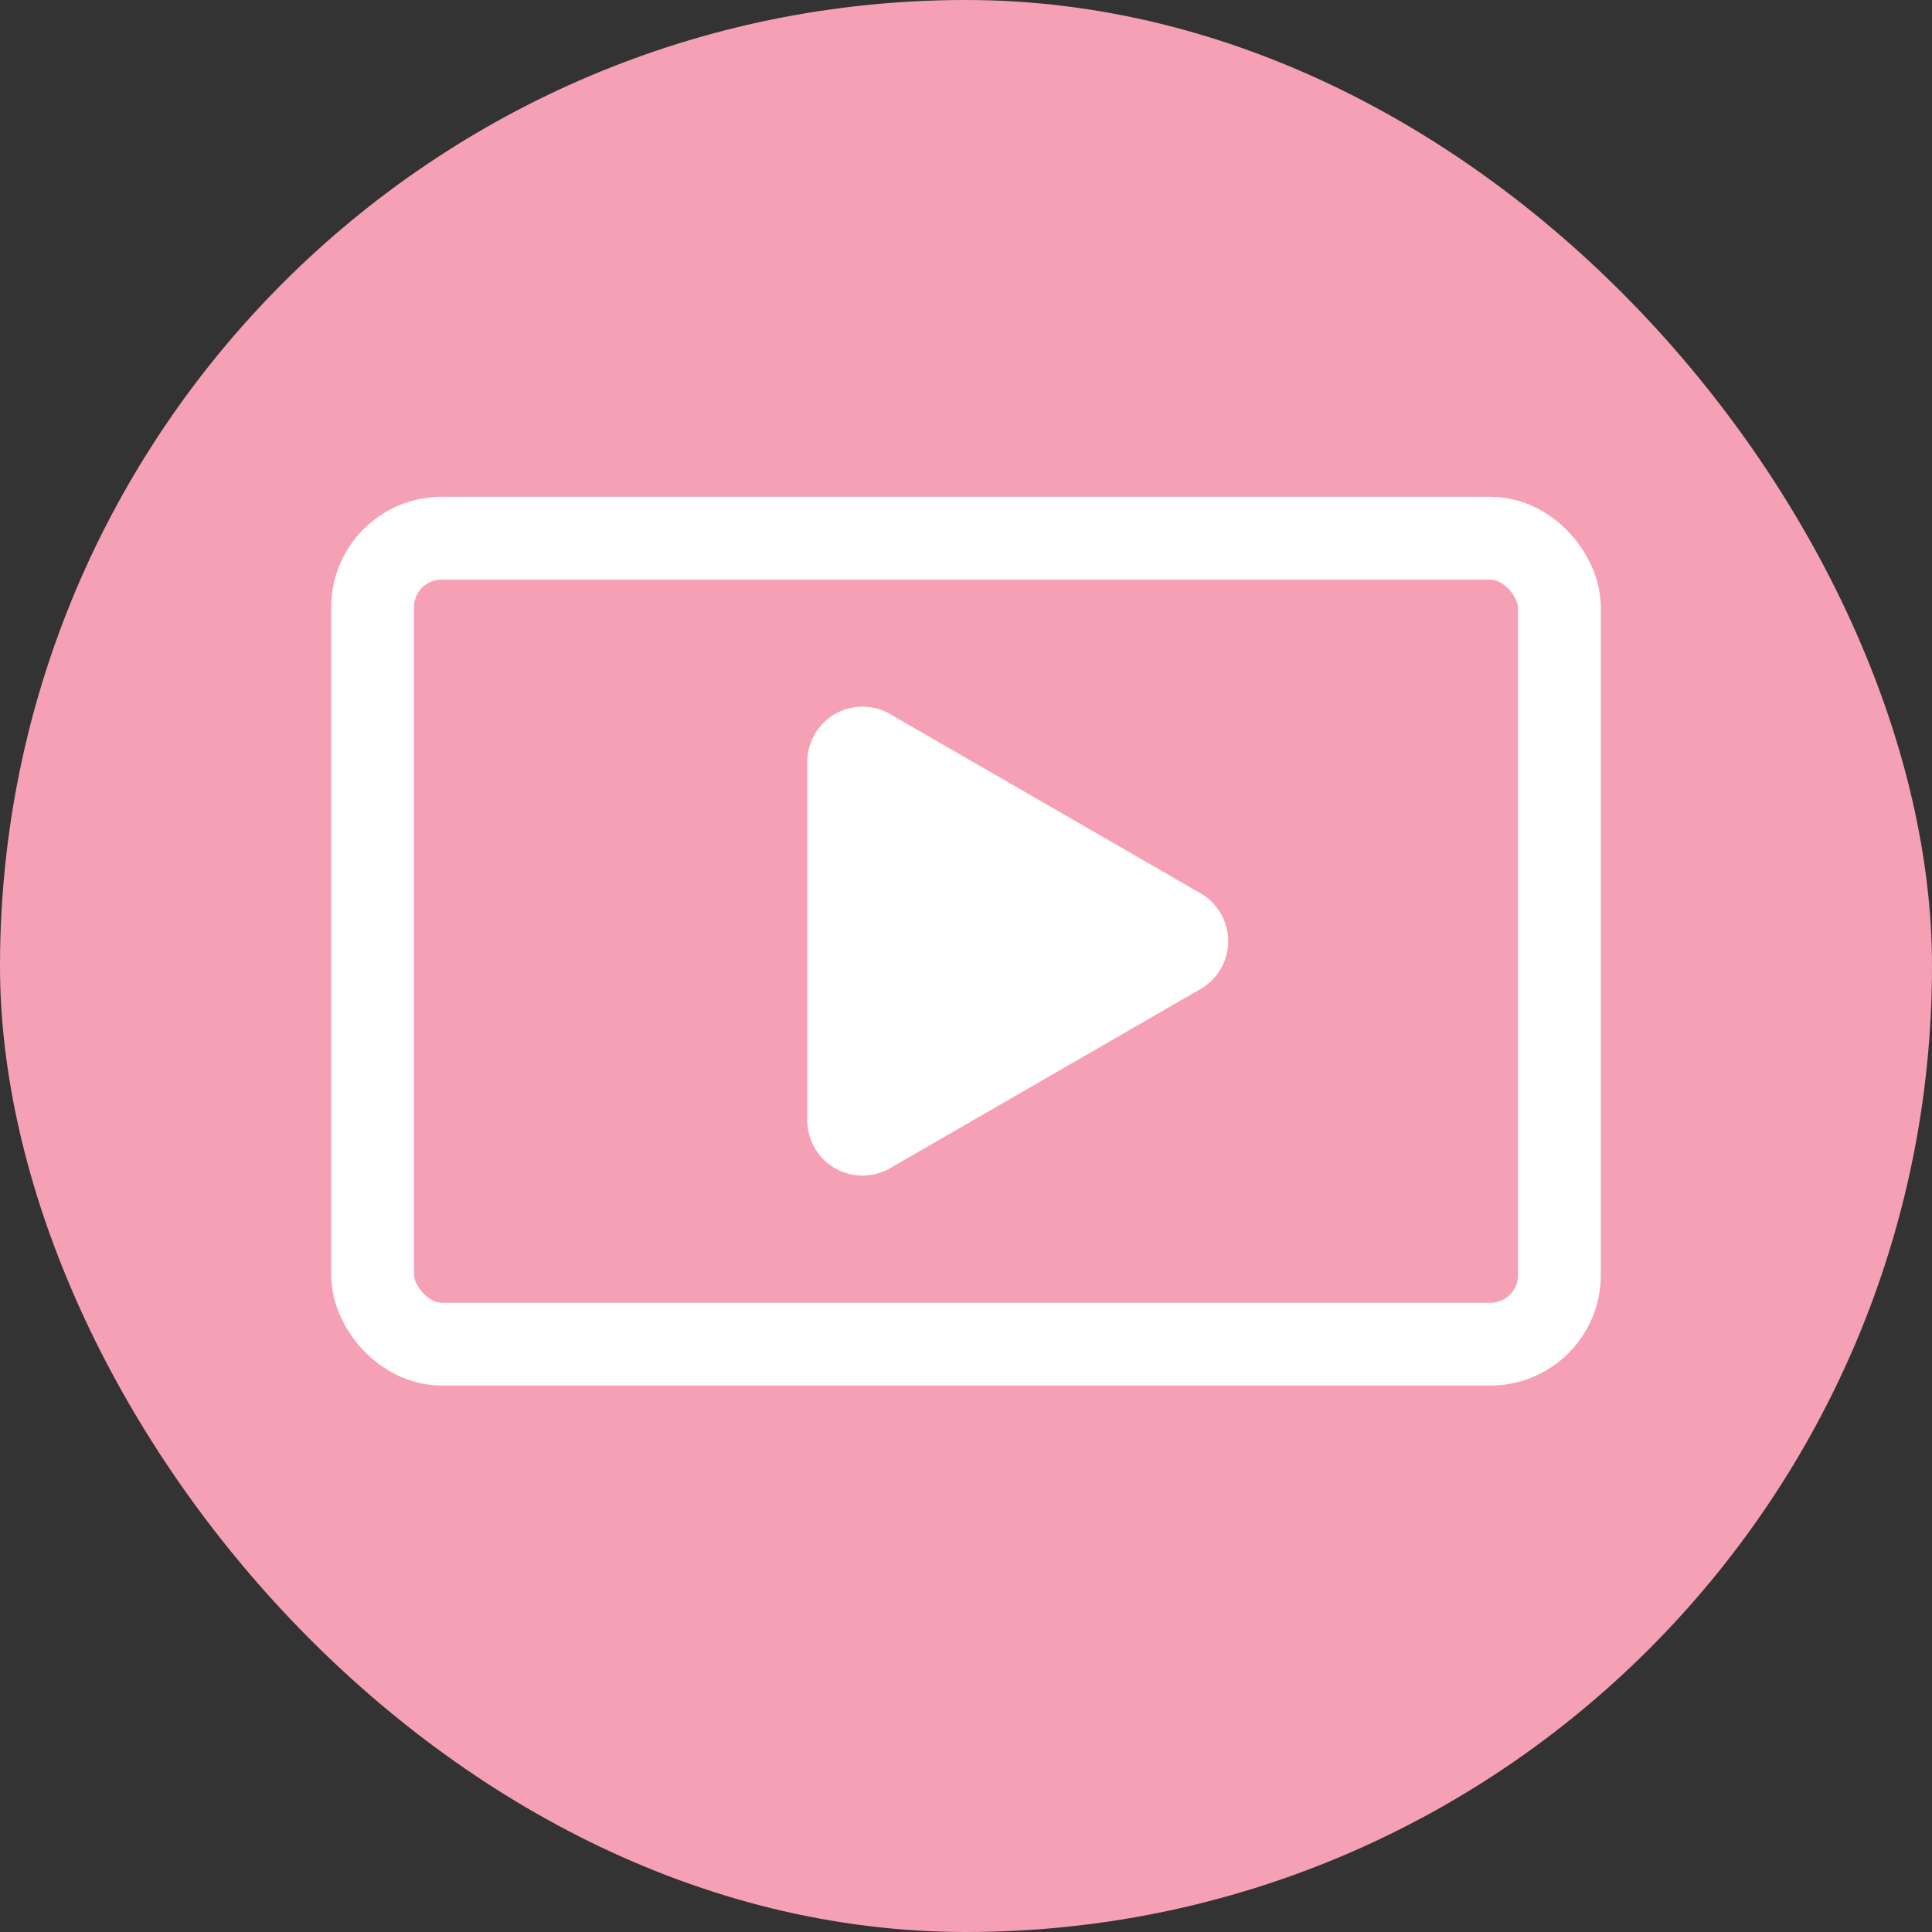
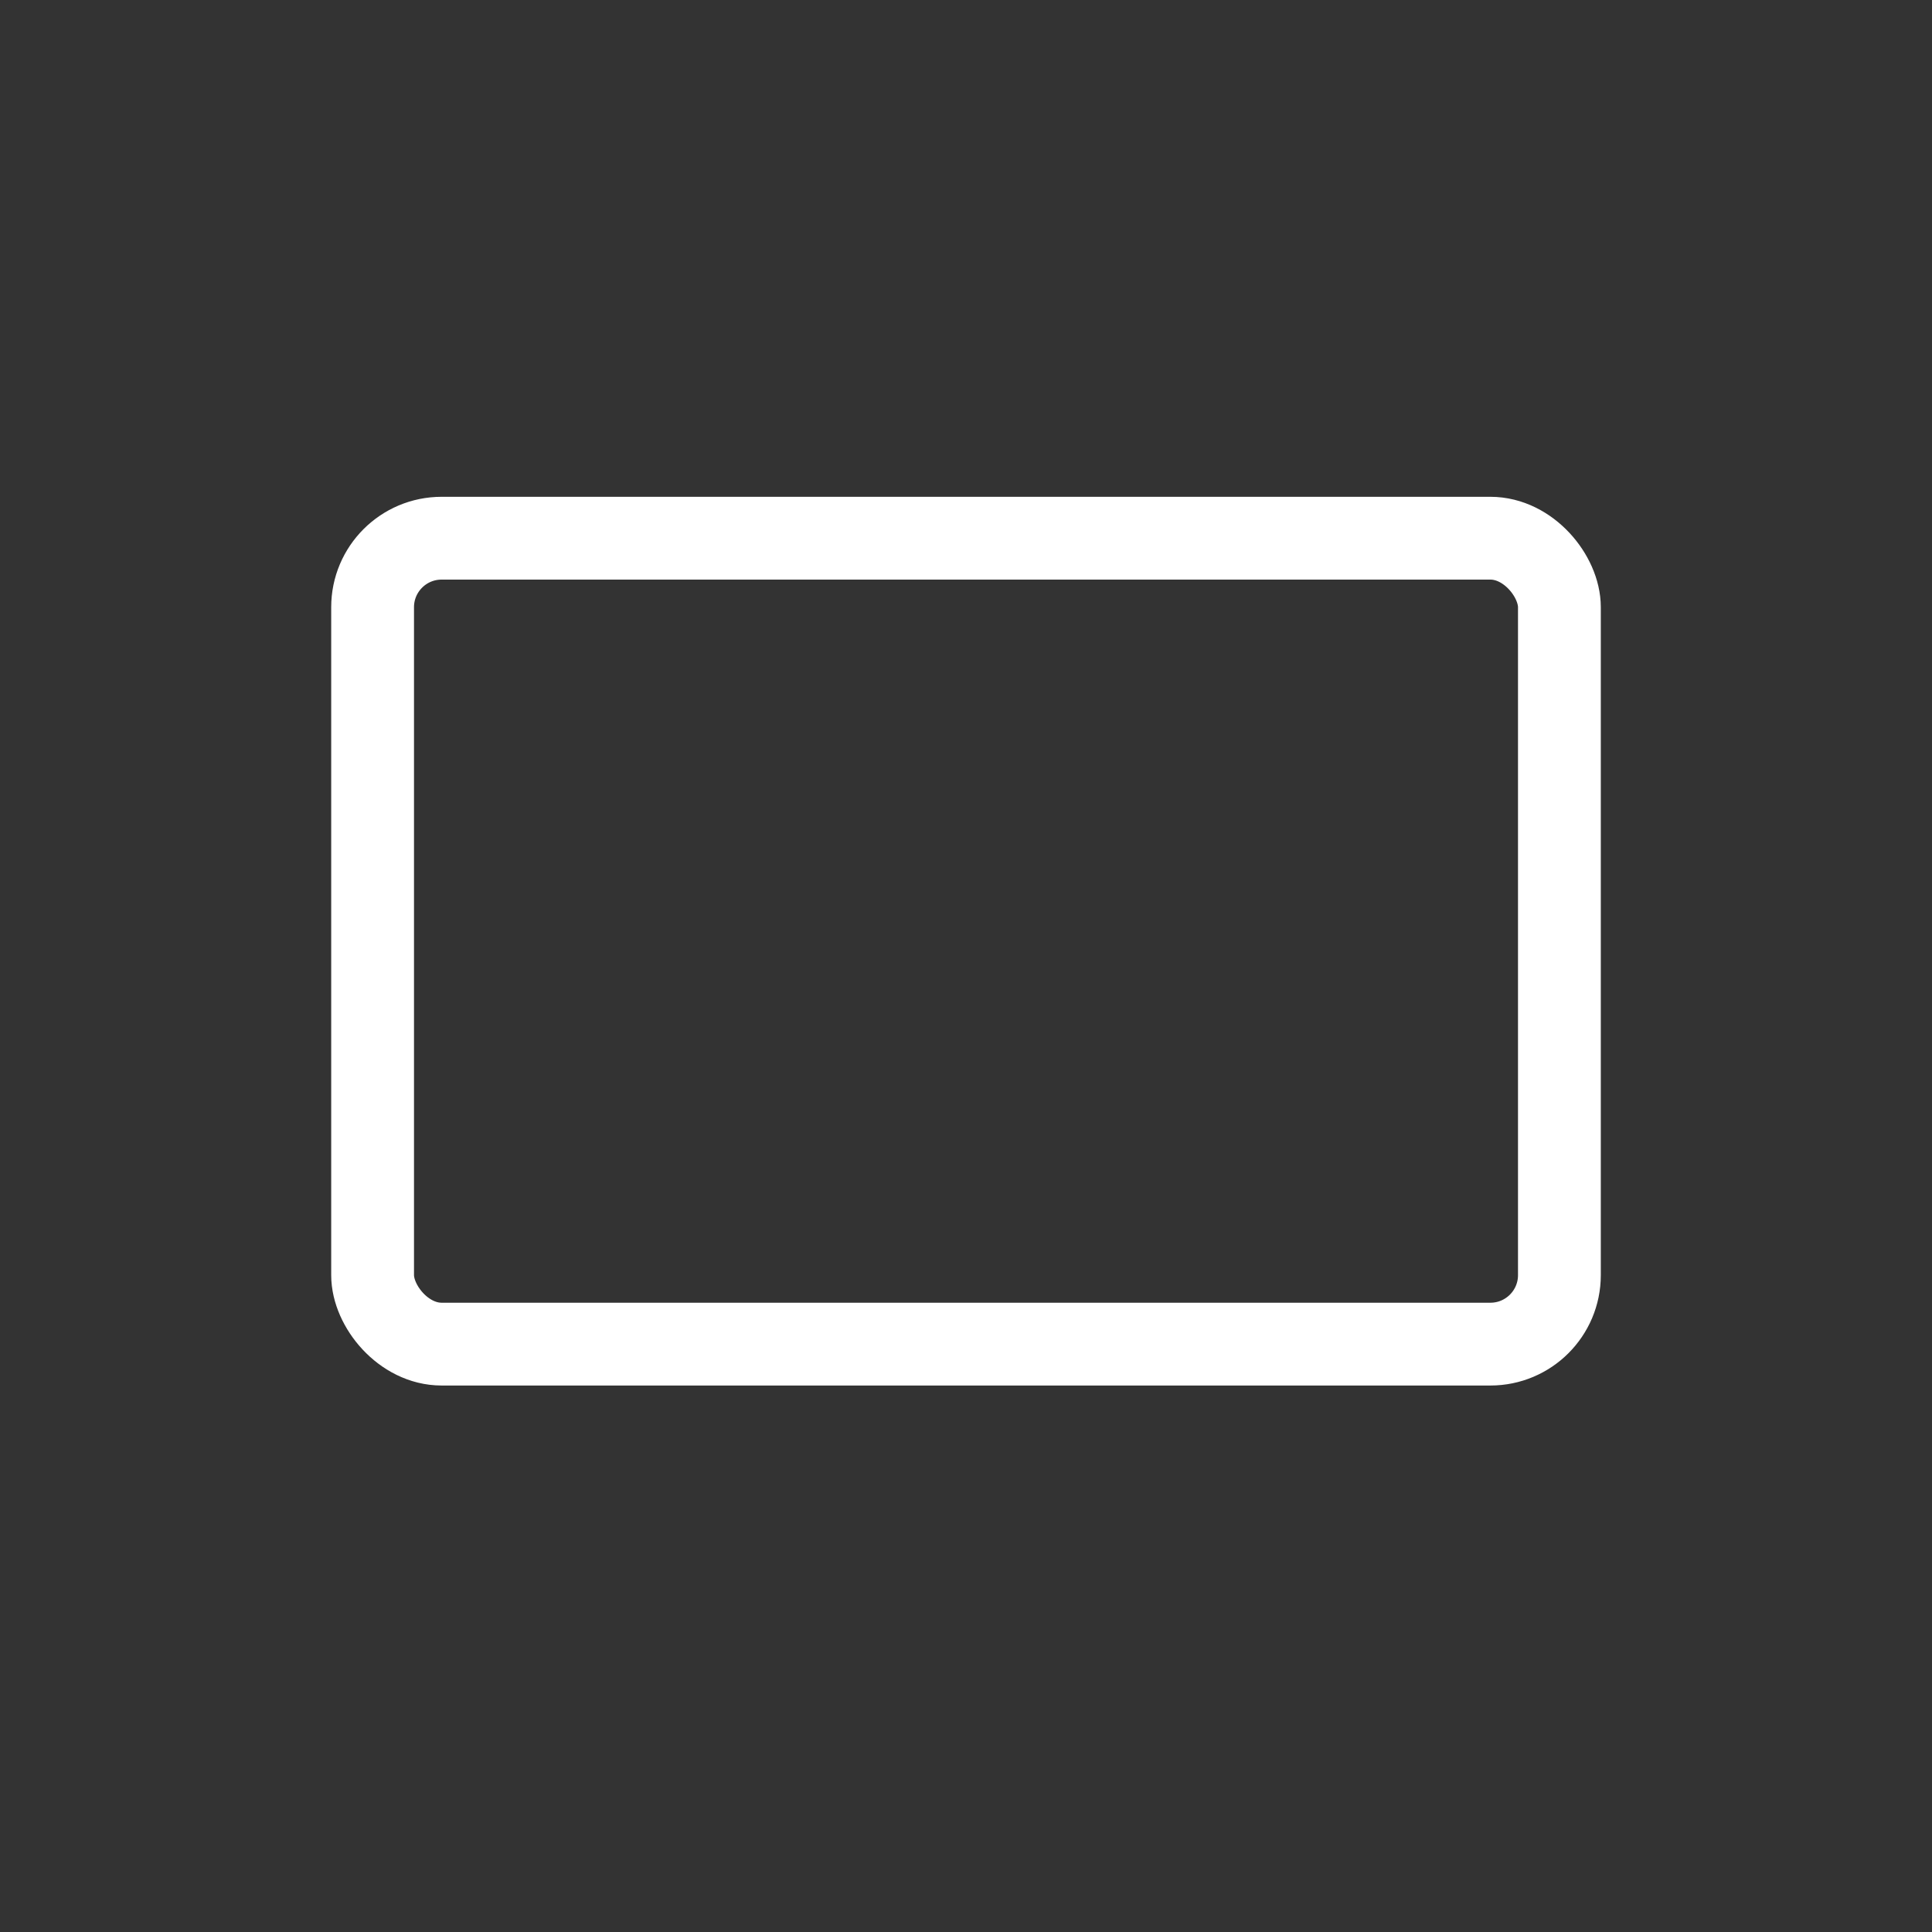
<svg xmlns="http://www.w3.org/2000/svg" fill="none" viewBox="0 0 35 35">
  <rect x="0" y="0" width="35" height="35" fill="#333333" stroke="none" />
-   <rect width="35" height="35" fill="#F5A0B5" rx="17.5" />
  <rect width="21.5" height="14.6" x="6.75" y="9.75" stroke="#fff" stroke-width="1.5" rx="1.25" />
-   <path fill="#fff" d="M21.75 16.184a1 1 0 0 1 0 1.732l-5.625 3.247a1 1 0 0 1-1.5-.866v-6.495a1 1 0 0 1 1.5-.866l5.625 3.248Z" />
</svg>